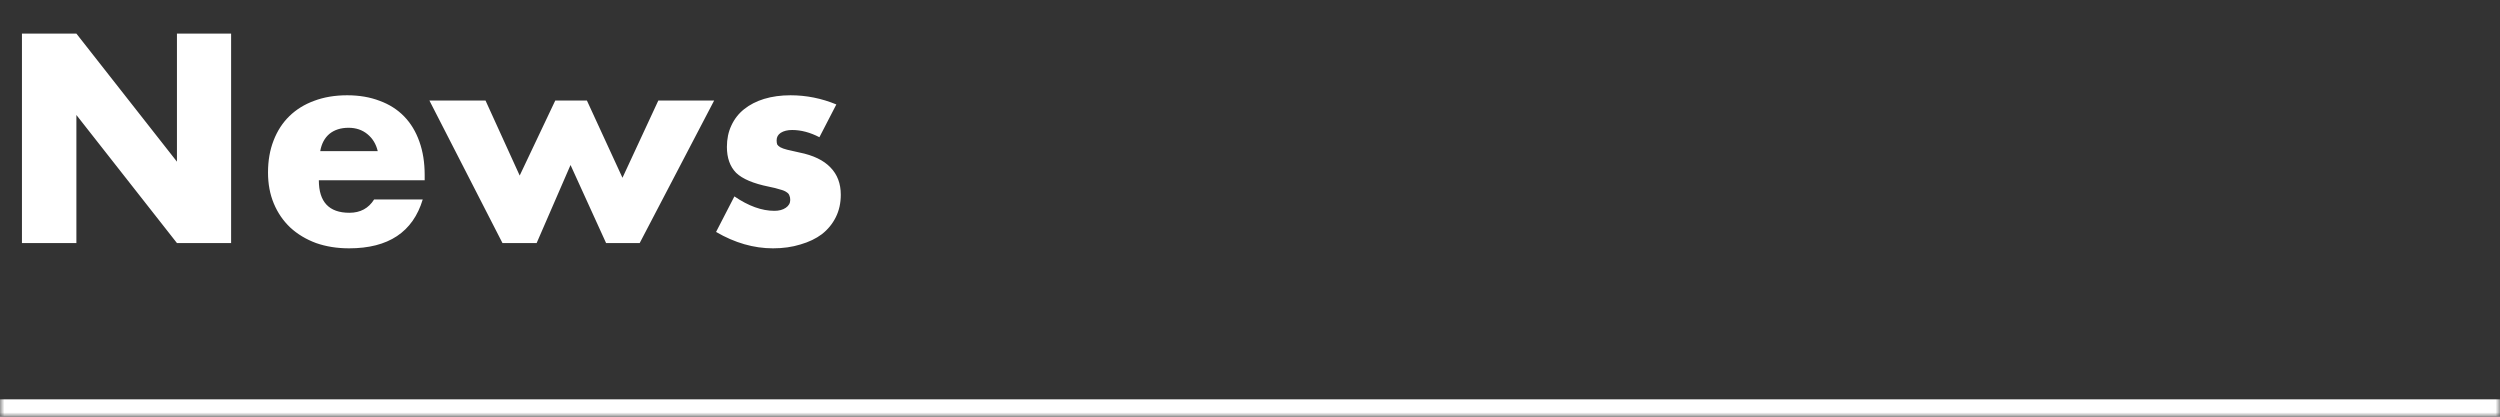
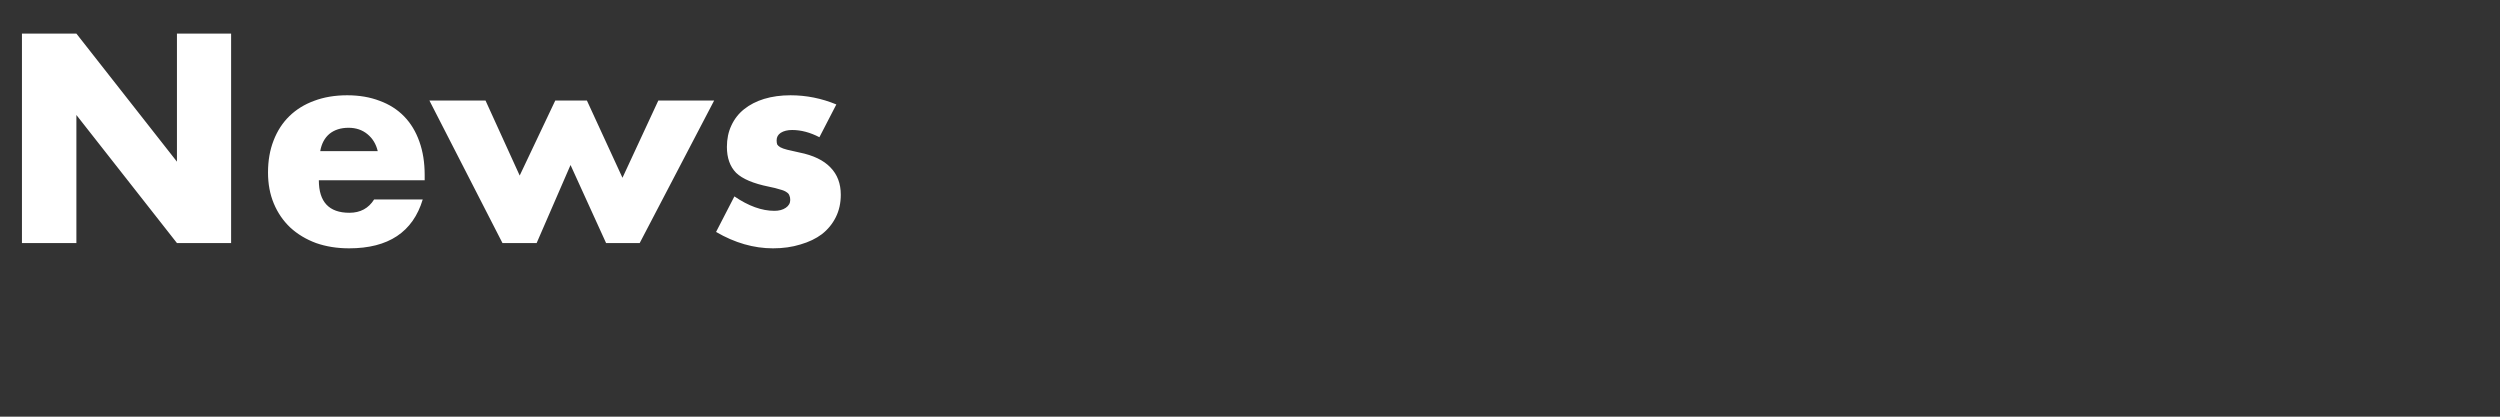
<svg xmlns="http://www.w3.org/2000/svg" width="288" height="48" viewBox="0 0 288 48" fill="none">
  <rect x="0" y="0" width="288" height="48" fill="#333333" stroke="none" />
  <mask id="path-1-inside-1_63_1161" fill="white">
-     <path d="M0 0H288V48H0V0Z" />
-   </mask>
-   <path d="M288 46H0V50H288V46Z" fill="white" mask="url(#path-1-inside-1_63_1161)" />
+     </mask>
  <path d="M2.528 28V3.872H8.8L20.384 18.624V3.872H26.624V28H20.384L8.8 13.248V28H2.528ZM43.515 17.408C43.323 16.597 42.929 15.947 42.331 15.456C41.734 14.965 41.009 14.72 40.155 14.72C39.259 14.72 38.523 14.955 37.947 15.424C37.393 15.893 37.041 16.555 36.891 17.408H43.515ZM36.731 20.768C36.731 23.264 37.905 24.512 40.251 24.512C41.51 24.512 42.459 24 43.099 22.976H48.699C47.569 26.731 44.742 28.608 40.219 28.608C38.833 28.608 37.563 28.405 36.411 28C35.259 27.573 34.267 26.976 33.435 26.208C32.625 25.44 31.995 24.523 31.547 23.456C31.099 22.389 30.875 21.195 30.875 19.872C30.875 18.507 31.089 17.28 31.515 16.192C31.942 15.083 32.55 14.144 33.339 13.376C34.129 12.608 35.078 12.021 36.187 11.616C37.318 11.189 38.587 10.976 39.995 10.976C41.382 10.976 42.63 11.189 43.739 11.616C44.849 12.021 45.787 12.619 46.555 13.408C47.323 14.197 47.91 15.168 48.315 16.32C48.721 17.451 48.923 18.731 48.923 20.16V20.768H36.731ZM55.933 11.584L59.869 20.224L63.965 11.584H67.613L71.709 20.48L75.837 11.584H82.269L73.693 28H69.821L65.725 19.008L61.821 28H57.885L49.469 11.584H55.933ZM94.395 15.808C93.329 15.253 92.283 14.976 91.259 14.976C90.726 14.976 90.289 15.083 89.947 15.296C89.627 15.509 89.467 15.797 89.467 16.16C89.467 16.352 89.489 16.512 89.531 16.64C89.595 16.747 89.713 16.853 89.883 16.96C90.075 17.067 90.342 17.163 90.683 17.248C91.046 17.333 91.515 17.44 92.091 17.568C93.691 17.888 94.886 18.464 95.675 19.296C96.465 20.107 96.859 21.152 96.859 22.432C96.859 23.392 96.667 24.256 96.283 25.024C95.899 25.792 95.366 26.443 94.683 26.976C94.001 27.488 93.179 27.883 92.219 28.16C91.259 28.459 90.203 28.608 89.051 28.608C86.833 28.608 84.646 27.979 82.491 26.72L84.603 22.624C86.225 23.733 87.761 24.288 89.211 24.288C89.745 24.288 90.182 24.171 90.523 23.936C90.865 23.701 91.035 23.403 91.035 23.04C91.035 22.827 91.003 22.656 90.939 22.528C90.897 22.379 90.79 22.251 90.619 22.144C90.449 22.016 90.193 21.909 89.851 21.824C89.531 21.717 89.105 21.611 88.571 21.504C86.779 21.141 85.521 20.608 84.795 19.904C84.091 19.179 83.739 18.187 83.739 16.928C83.739 16.011 83.91 15.189 84.251 14.464C84.593 13.717 85.083 13.088 85.723 12.576C86.363 12.064 87.131 11.669 88.027 11.392C88.945 11.115 89.958 10.976 91.067 10.976C92.881 10.976 94.641 11.328 96.347 12.032L94.395 15.808Z" fill="white" />
</svg>